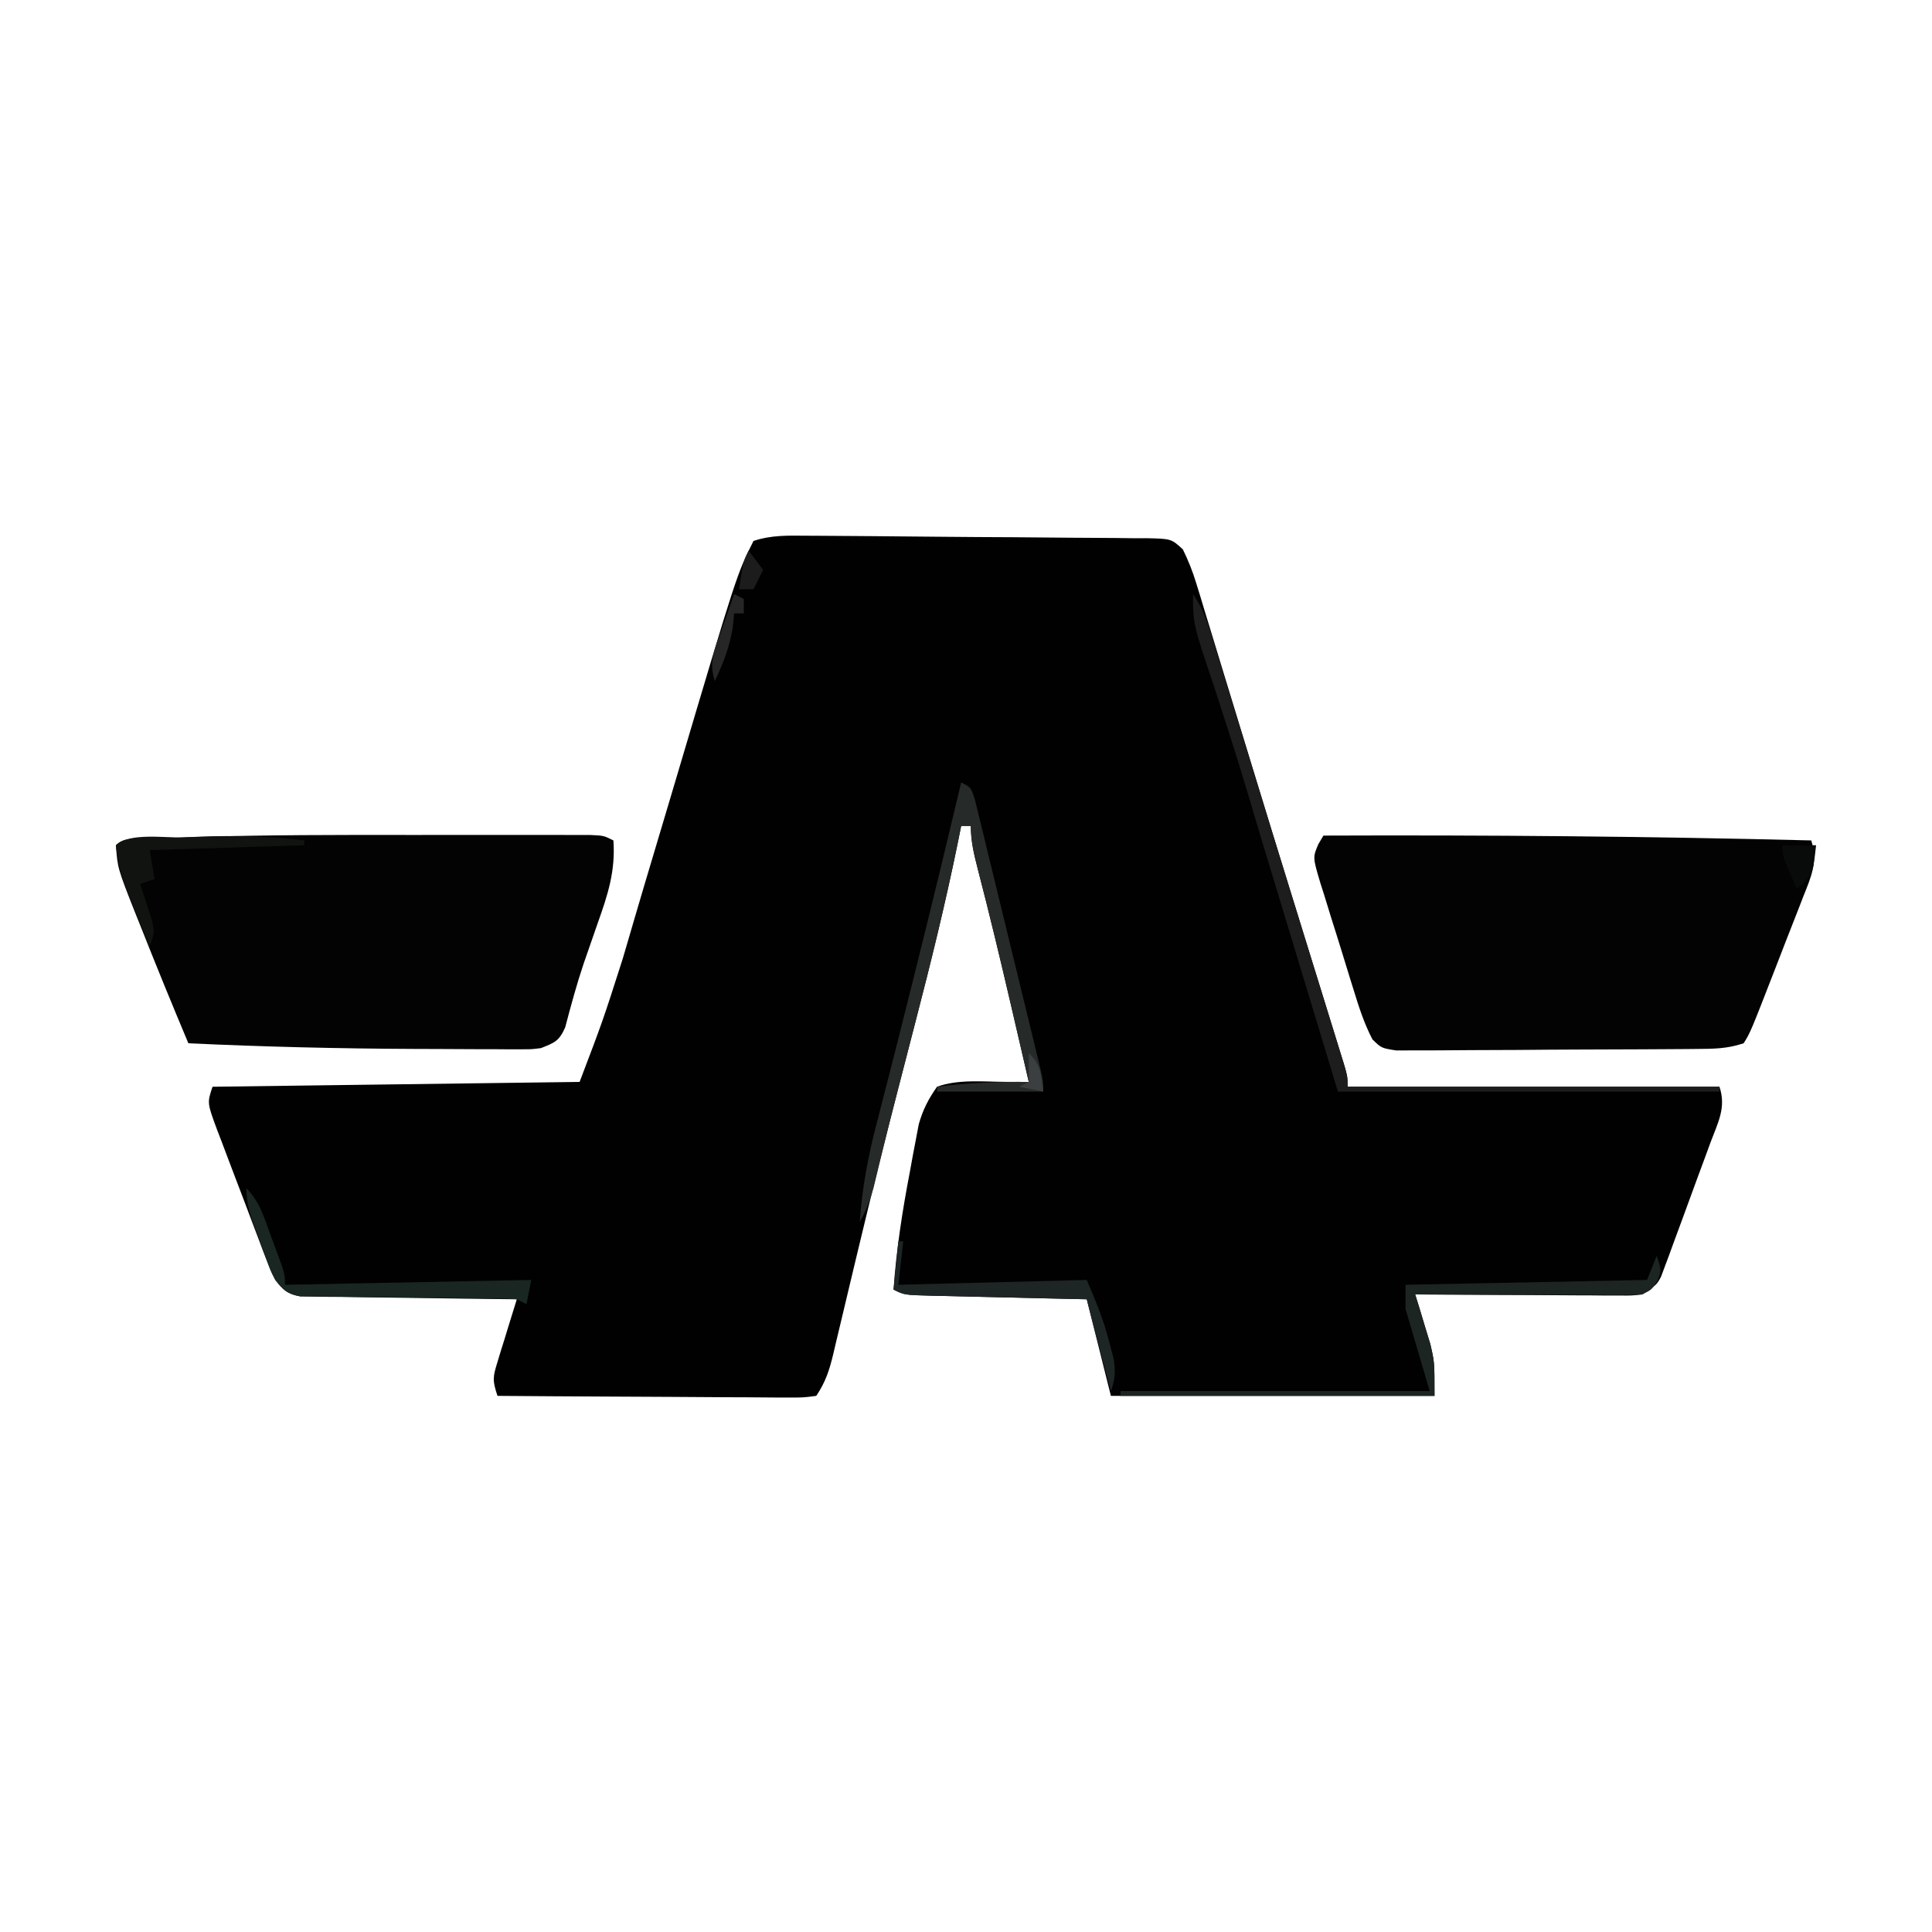
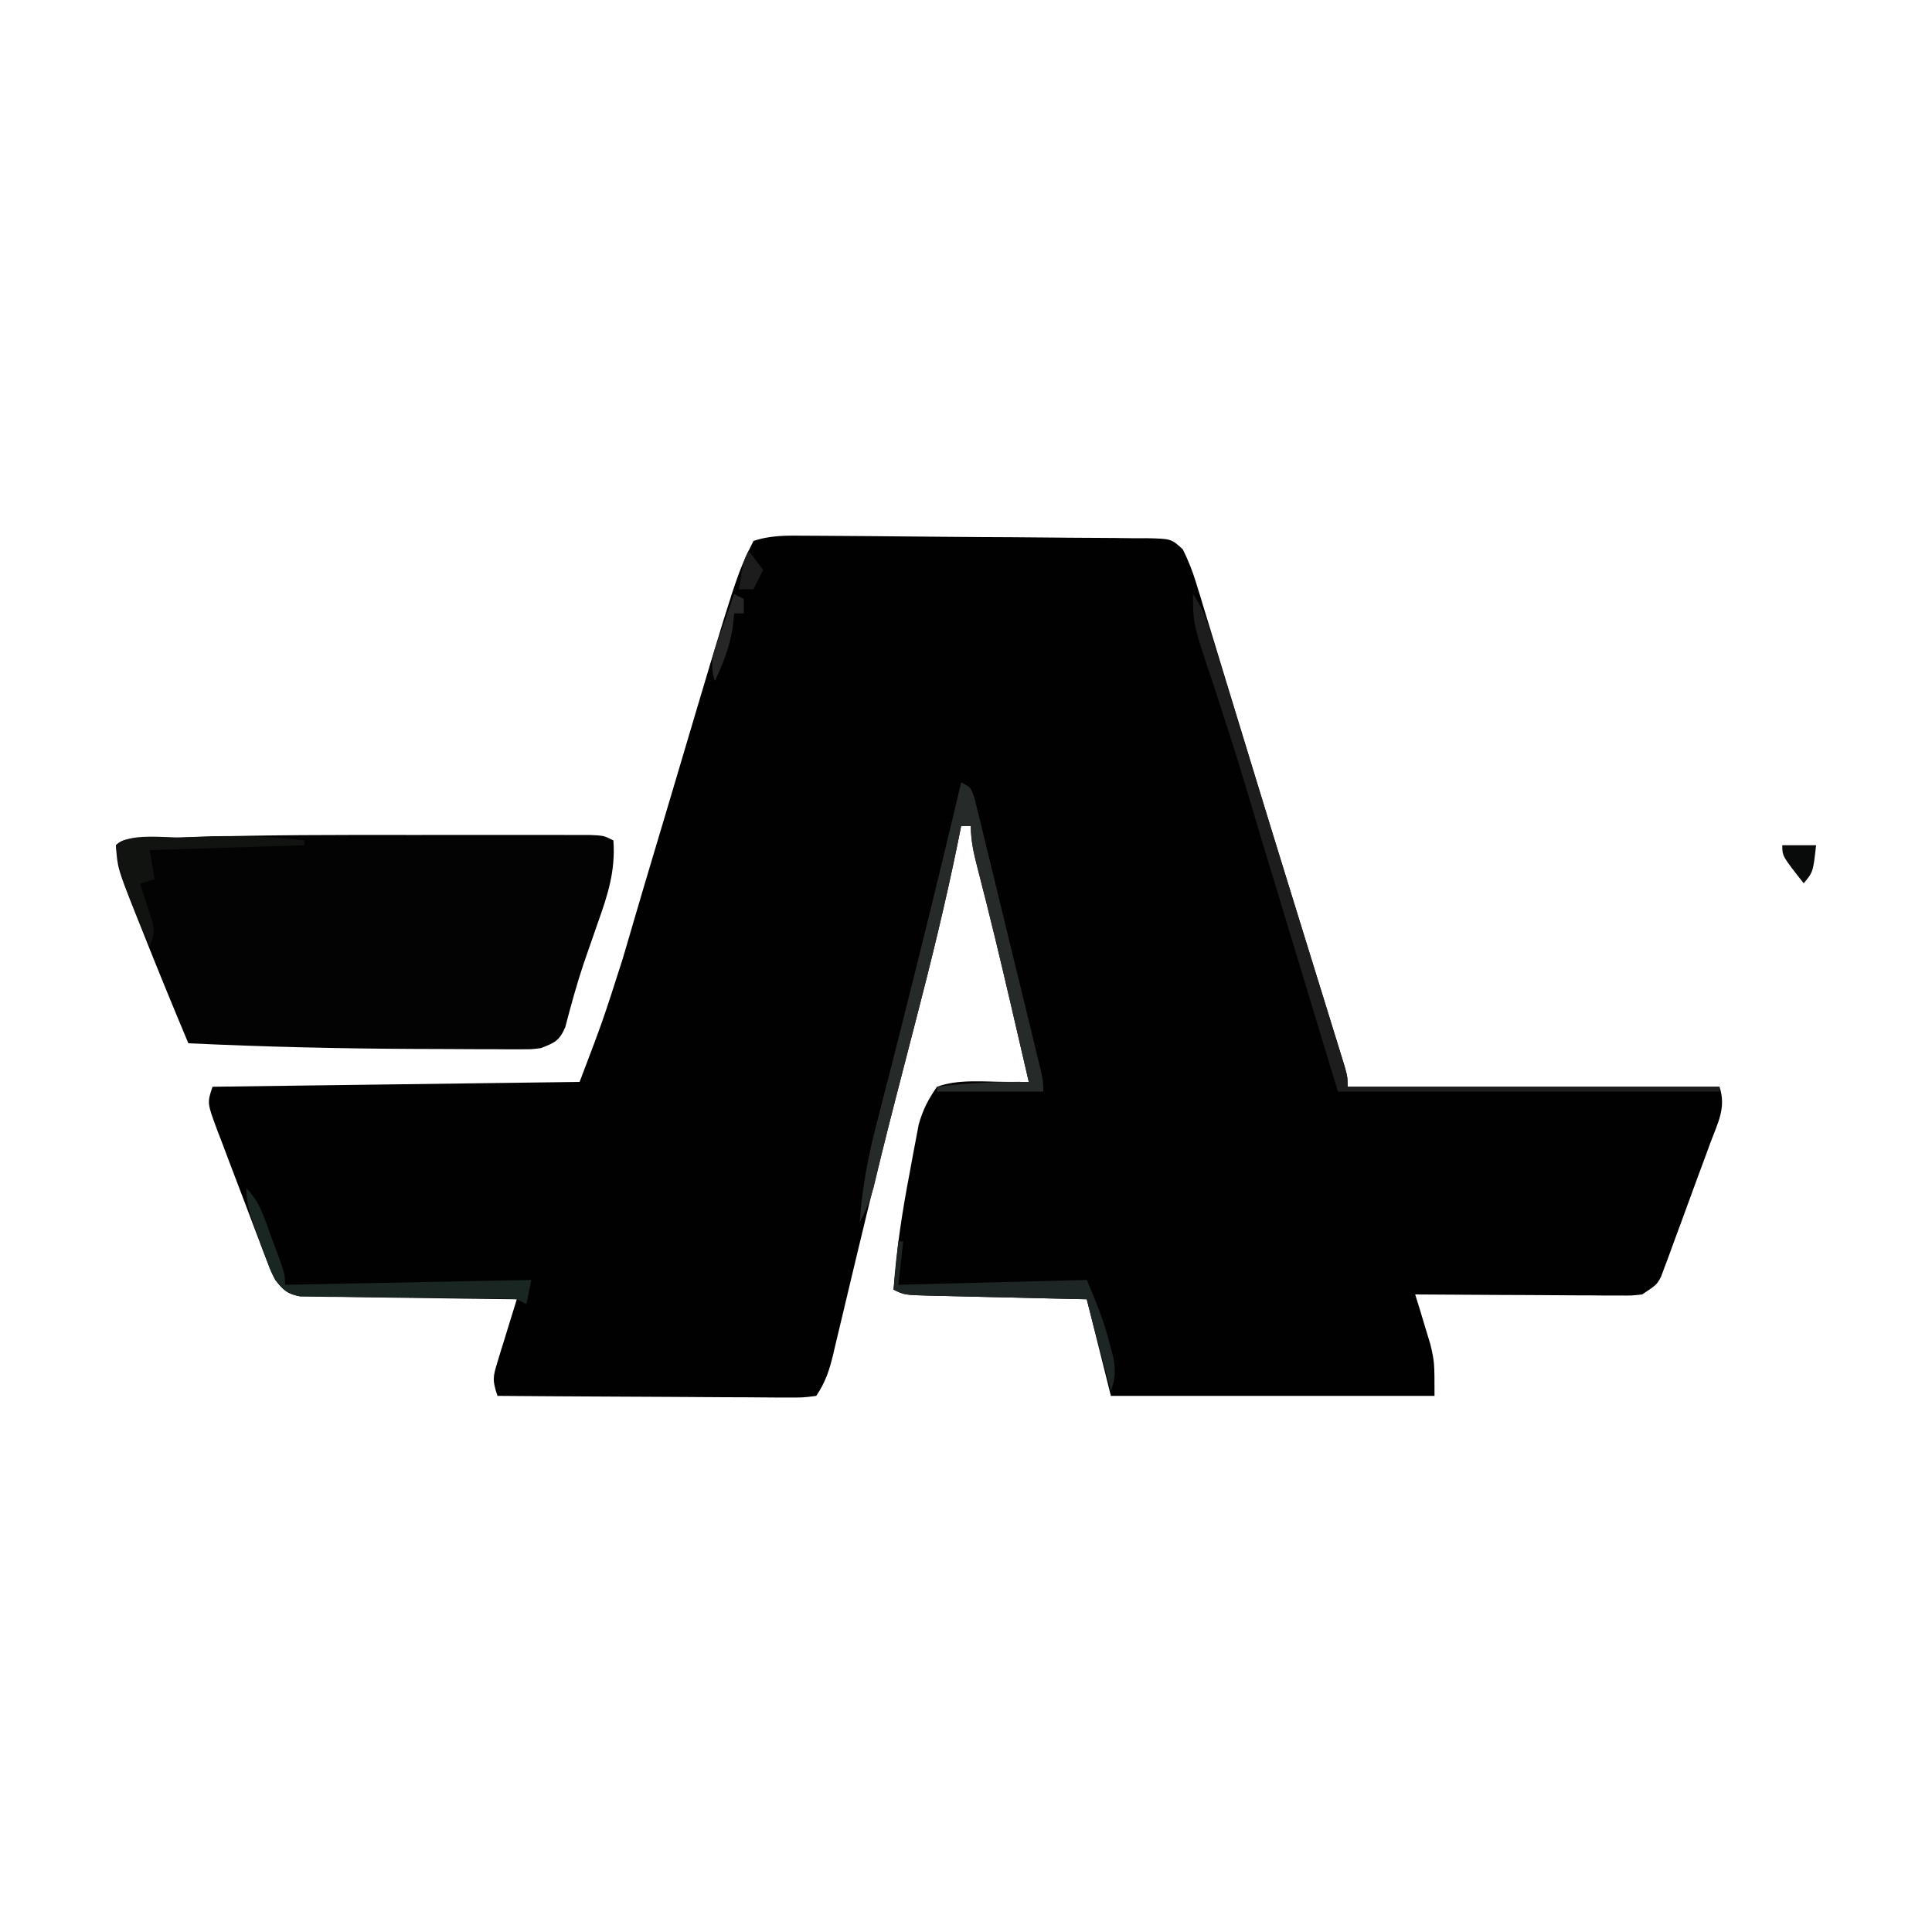
<svg xmlns="http://www.w3.org/2000/svg" version="1.1" width="400" height="400">
  <path d="M0 0 C0.815 0.003 1.63 0.006 2.469 0.01 C5.166 0.022 7.862 0.043 10.559 0.066 C11.939 0.076 11.939 0.076 13.347 0.087 C18.214 0.124 23.08 0.168 27.946 0.217 C32.98 0.267 38.014 0.293 43.048 0.314 C46.914 0.334 50.779 0.372 54.645 0.415 C56.501 0.432 58.358 0.443 60.214 0.447 C62.807 0.454 65.399 0.485 67.992 0.523 C68.762 0.52 69.532 0.517 70.325 0.513 C75.495 0.625 75.495 0.625 77.893 2.828 C79.016 5.126 79.898 7.315 80.643 9.763 C80.932 10.698 81.221 11.633 81.519 12.596 C81.978 14.122 81.978 14.122 82.445 15.679 C82.775 16.754 83.106 17.83 83.446 18.938 C84.533 22.485 85.608 26.035 86.684 29.585 C87.434 32.043 88.185 34.5 88.937 36.957 C90.104 40.772 91.27 44.587 92.432 48.403 C95.157 57.352 97.908 66.293 100.676 75.23 C101.42 77.635 102.164 80.04 102.907 82.445 C103.98 85.912 105.053 89.38 106.128 92.846 C107.119 96.046 108.107 99.247 109.094 102.448 C109.39 103.401 109.686 104.354 109.991 105.335 C110.257 106.201 110.523 107.066 110.797 107.958 C111.03 108.711 111.263 109.464 111.503 110.241 C111.996 112.085 111.996 112.085 111.996 114.085 C137.406 114.085 162.816 114.085 188.996 114.085 C190.436 118.406 188.664 121.527 187.137 125.62 C186.832 126.455 186.527 127.289 186.212 128.149 C185.564 129.913 184.912 131.676 184.255 133.437 C183.251 136.136 182.267 138.841 181.285 141.548 C180.654 143.26 180.021 144.972 179.387 146.683 C179.093 147.494 178.799 148.306 178.496 149.142 C178.071 150.268 178.071 150.268 177.638 151.417 C177.393 152.079 177.148 152.741 176.895 153.422 C175.996 155.085 175.996 155.085 172.996 157.085 C170.851 157.326 170.851 157.326 168.341 157.312 C166.93 157.312 166.93 157.312 165.49 157.312 C164.478 157.301 163.465 157.291 162.422 157.281 C160.863 157.276 160.863 157.276 159.273 157.272 C155.952 157.261 152.63 157.236 149.309 157.21 C147.058 157.2 144.807 157.191 142.557 157.183 C137.036 157.161 131.516 157.127 125.996 157.085 C126.429 158.479 126.429 158.479 126.871 159.902 C127.242 161.138 127.614 162.374 127.996 163.648 C128.367 164.866 128.739 166.084 129.121 167.339 C129.996 171.085 129.996 171.085 129.996 178.085 C107.886 178.085 85.776 178.085 62.996 178.085 C61.346 171.485 59.696 164.885 57.996 158.085 C55.276 158.025 52.556 157.964 49.754 157.902 C47.126 157.84 44.498 157.776 41.871 157.713 C40.041 157.67 38.212 157.628 36.382 157.588 C33.756 157.53 31.13 157.467 28.504 157.402 C27.683 157.385 26.862 157.368 26.016 157.351 C20.224 157.199 20.224 157.199 17.996 156.085 C18.572 147.839 19.81 139.824 21.371 131.71 C21.58 130.562 21.789 129.413 22.004 128.23 C22.215 127.122 22.427 126.015 22.645 124.874 C22.832 123.881 23.019 122.888 23.212 121.865 C24.061 118.856 25.201 116.638 26.996 114.085 C31.353 112.473 36.701 113.062 41.305 113.073 C42.63 113.076 42.63 113.076 43.982 113.079 C44.647 113.081 45.311 113.083 45.996 113.085 C44.936 108.501 43.874 103.918 42.809 99.335 C42.651 98.656 42.493 97.977 42.331 97.277 C40.129 87.805 37.868 78.352 35.419 68.94 C34.64 65.907 33.996 63.231 33.996 60.085 C33.336 60.085 32.676 60.085 31.996 60.085 C31.659 61.765 31.659 61.765 31.314 63.479 C28.757 76.016 25.717 88.391 22.496 100.773 C22.018 102.622 21.54 104.472 21.062 106.322 C20.36 109.041 19.658 111.761 18.955 114.481 C16.107 125.509 13.352 136.557 10.707 147.636 C10.124 150.069 9.542 152.502 8.959 154.936 C8.562 156.6 8.166 158.265 7.772 159.93 C7.194 162.375 6.607 164.818 6.02 167.261 C5.759 168.376 5.759 168.376 5.492 169.514 C4.682 172.856 3.925 175.192 1.996 178.085 C-0.75 178.446 -0.75 178.446 -4.29 178.426 C-4.934 178.426 -5.578 178.427 -6.241 178.427 C-8.373 178.425 -10.505 178.402 -12.637 178.378 C-14.114 178.373 -15.59 178.368 -17.067 178.365 C-20.957 178.354 -24.847 178.324 -28.736 178.291 C-32.704 178.261 -36.672 178.247 -40.641 178.232 C-48.429 178.2 -56.216 178.148 -64.004 178.085 C-65.085 174.843 -64.968 174.188 -64.008 171.073 C-63.779 170.316 -63.55 169.559 -63.314 168.779 C-63.068 167.993 -62.821 167.207 -62.566 166.398 C-62.323 165.6 -62.08 164.803 -61.83 163.982 C-61.229 162.014 -60.618 160.049 -60.004 158.085 C-60.586 158.079 -61.168 158.073 -61.768 158.067 C-67.819 158.004 -73.869 157.919 -79.92 157.823 C-82.179 157.789 -84.438 157.761 -86.697 157.739 C-89.942 157.705 -93.185 157.653 -96.43 157.597 C-97.442 157.591 -98.455 157.584 -99.498 157.578 C-100.909 157.548 -100.909 157.548 -102.349 157.518 C-103.591 157.501 -103.591 157.501 -104.859 157.484 C-107.535 156.987 -108.358 156.223 -110.004 154.085 C-110.903 152.34 -110.903 152.34 -111.646 150.396 C-111.929 149.665 -112.212 148.934 -112.504 148.181 C-112.798 147.397 -113.092 146.612 -113.395 145.804 C-113.703 144.994 -114.012 144.184 -114.331 143.35 C-114.98 141.64 -115.625 139.928 -116.267 138.216 C-117.252 135.59 -118.256 132.972 -119.262 130.355 C-119.89 128.692 -120.518 127.03 -121.145 125.366 C-121.447 124.582 -121.748 123.798 -122.06 122.989 C-124.119 117.43 -124.119 117.43 -123.004 114.085 C-97.924 113.755 -72.844 113.425 -47.004 113.085 C-42.193 100.444 -42.193 100.444 -38.09 87.632 C-37.59 85.928 -37.089 84.225 -36.589 82.521 C-36.332 81.64 -36.076 80.759 -35.812 79.852 C-34.368 74.908 -32.891 69.974 -31.418 65.038 C-31.109 64.002 -30.8 62.965 -30.481 61.897 C-29.848 59.775 -29.215 57.654 -28.582 55.532 C-27.949 53.409 -27.317 51.284 -26.687 49.159 C-14.478 8.034 -14.478 8.034 -11.004 1.085 C-7.289 -0.153 -3.867 -0.033 0 0 Z " fill="#010101" transform="translate(167.004,110.915)" />
-   <path d="M0 0 C33.682 -0.134 67.328 0.158 101 1 C102.412 5.447 100.99 8.508 99.324 12.688 C99.039 13.427 98.754 14.167 98.46 14.928 C97.546 17.29 96.617 19.645 95.688 22 C95.073 23.586 94.459 25.171 93.846 26.758 C88.407 40.764 88.407 40.764 87 43 C83.521 44.16 80.769 44.148 77.098 44.177 C76.4 44.184 75.702 44.19 74.983 44.197 C72.676 44.217 70.369 44.228 68.062 44.238 C66.881 44.244 66.881 44.244 65.675 44.251 C61.509 44.271 57.343 44.286 53.177 44.295 C48.869 44.306 44.562 44.341 40.254 44.38 C36.944 44.406 33.635 44.415 30.325 44.418 C28.736 44.423 27.148 44.435 25.56 44.453 C23.34 44.478 21.122 44.477 18.902 44.47 C17.639 44.476 16.376 44.482 15.074 44.488 C12 44 12 44 10.155 42.202 C8.421 38.896 7.321 35.43 6.23 31.875 C5.986 31.091 5.741 30.307 5.489 29.5 C4.977 27.847 4.468 26.193 3.964 24.537 C3.189 22.004 2.389 19.479 1.588 16.953 C1.092 15.344 0.598 13.735 0.105 12.125 C-0.136 11.371 -0.378 10.616 -0.626 9.839 C-2.215 4.504 -2.215 4.504 -1.046 1.769 C-0.528 0.893 -0.528 0.893 0 0 Z " fill="#030303" transform="translate(274,173)" />
  <path d="M0 0 C4.188 0.006 8.376 0.002 12.565 -0.004 C15.822 -0.007 19.079 -0.006 22.336 -0.003 C23.884 -0.003 25.431 -0.004 26.979 -0.006 C29.114 -0.008 31.249 -0.005 33.384 0.001 C34.595 0.002 35.806 0.003 37.054 0.003 C39.884 0.13 39.884 0.13 41.884 1.13 C42.331 7.436 40.742 12.35 38.634 18.255 C37.985 20.118 37.338 21.981 36.693 23.845 C36.223 25.197 36.223 25.197 35.743 26.575 C34.276 30.941 33.076 35.376 31.904 39.83 C30.636 42.69 29.736 42.995 26.884 44.13 C24.928 44.378 24.928 44.378 22.851 44.373 C22.063 44.376 21.275 44.379 20.463 44.382 C19.189 44.372 19.189 44.372 17.888 44.361 C16.547 44.361 16.547 44.361 15.18 44.361 C12.269 44.357 9.358 44.338 6.447 44.318 C4.453 44.311 2.459 44.305 0.465 44.298 C-15.076 44.23 -30.592 43.856 -46.116 43.13 C-49.444 35.202 -52.708 27.253 -55.866 19.255 C-56.264 18.263 -56.663 17.27 -57.073 16.248 C-60.772 6.869 -60.772 6.869 -61.116 2.13 C-59.499 0.513 -57.69 0.909 -55.45 0.818 C-54.432 0.777 -53.414 0.736 -52.365 0.693 C-50.666 0.635 -50.666 0.635 -48.932 0.576 C-47.741 0.534 -46.551 0.492 -45.324 0.448 C-30.219 -0.03 -15.111 -0.021 0 0 Z " fill="#020302" transform="translate(85.116,172.87)" />
  <path d="M0 0 C2 1 2 1 2.81 3.423 C3.072 4.498 3.334 5.573 3.604 6.681 C3.904 7.896 4.204 9.111 4.514 10.362 C4.835 11.699 5.156 13.035 5.477 14.371 C5.809 15.733 6.143 17.094 6.477 18.455 C7.176 21.312 7.87 24.169 8.56 27.028 C9.445 30.696 10.339 34.362 11.236 38.027 C12.09 41.516 12.94 45.006 13.789 48.496 C13.952 49.165 14.115 49.833 14.283 50.522 C14.743 52.411 15.199 54.3 15.655 56.189 C15.915 57.265 16.176 58.342 16.444 59.45 C17 62 17 62 17 64 C9.74 64 2.48 64 -5 64 C-5 63.67 -5 63.34 -5 63 C1.388 62.176 7.563 61.944 14 62 C12.94 57.416 11.877 52.833 10.812 48.25 C10.655 47.571 10.497 46.892 10.335 46.192 C8.133 36.72 5.871 27.266 3.423 17.854 C2.644 14.822 2 12.146 2 9 C1.34 9 0.68 9 0 9 C-0.225 10.12 -0.45 11.24 -0.682 12.394 C-3.239 24.931 -6.28 37.306 -9.5 49.688 C-10.215 52.453 -10.929 55.219 -11.643 57.985 C-12.106 59.778 -12.57 61.57 -13.035 63.362 C-14.104 67.486 -15.157 71.613 -16.164 75.752 C-16.343 76.487 -16.523 77.221 -16.708 77.978 C-17.184 79.937 -17.654 81.898 -18.123 83.859 C-18.857 86.486 -19.662 88.639 -21 91 C-20.496 83.892 -19.25 77.258 -17.438 70.375 C-16.894 68.257 -16.351 66.138 -15.809 64.02 C-15.517 62.891 -15.226 61.763 -14.925 60.6 C-13.428 54.776 -11.969 48.942 -10.511 43.108 C-10.171 41.747 -9.83 40.385 -9.489 39.024 C-6.238 26.037 -3.089 13.026 0 0 Z " fill="#262A29" transform="translate(199,162)" />
  <path d="M0 0 C1.878 2.817 2.705 4.852 3.689 8.046 C4.011 9.082 4.333 10.119 4.664 11.186 C5.01 12.316 5.355 13.446 5.711 14.609 C6.076 15.788 6.44 16.967 6.816 18.182 C7.803 21.376 8.786 24.572 9.766 27.768 C10.78 31.067 11.798 34.366 12.816 37.664 C14.446 42.948 16.073 48.232 17.697 53.518 C19.741 60.166 21.798 66.81 23.859 73.453 C24.69 76.134 25.52 78.816 26.35 81.497 C26.865 83.162 27.382 84.826 27.899 86.49 C28.604 88.763 29.307 91.038 30.008 93.312 C30.396 94.567 30.784 95.821 31.184 97.113 C32 100 32 100 32 102 C57.41 102 82.82 102 109 102 C109 102.33 109 102.66 109 103 C82.93 103 56.86 103 30 103 C20 70 20 70 16.977 60.016 C16.576 58.692 16.175 57.368 15.762 56.004 C15.183 54.092 14.604 52.179 14.025 50.267 C9.417 34.762 9.417 34.762 4.438 19.375 C0 6.184 0 6.184 0 0 Z " fill="#1D1D1D" transform="translate(247,123)" />
-   <path d="M0 0 C1 3 1 3 0.188 5.125 C-1 7 -1 7 -3 8 C-4.512 8.09 -6.027 8.118 -7.542 8.114 C-8.482 8.113 -9.423 8.113 -10.392 8.113 C-11.41 8.108 -12.428 8.103 -13.477 8.098 C-14.517 8.096 -15.557 8.095 -16.629 8.093 C-19.961 8.088 -23.293 8.075 -26.625 8.062 C-28.88 8.057 -31.135 8.053 -33.391 8.049 C-38.927 8.038 -44.464 8.021 -50 8 C-49.711 8.929 -49.422 9.859 -49.125 10.816 C-48.754 12.053 -48.383 13.289 -48 14.562 C-47.629 15.781 -47.258 16.999 -46.875 18.254 C-46 22 -46 22 -46 29 C-67.45 29 -88.9 29 -111 29 C-111 28.67 -111 28.34 -111 28 C-89.88 28 -68.76 28 -47 28 C-48.65 22.39 -50.3 16.78 -52 11 C-52 9.35 -52 7.7 -52 6 C-35.5 5.67 -19 5.34 -2 5 C-1.34 3.35 -0.68 1.7 0 0 Z " fill="#1D2523" transform="translate(343,260)" />
  <path d="M0 0 C2.836 2.836 3.774 6.304 5.125 10 C5.541 11.106 5.541 11.106 5.965 12.234 C8 17.728 8 17.728 8 20 C33.245 19.505 33.245 19.505 59 19 C58.505 21.475 58.505 21.475 58 24 C57.34 23.67 56.68 23.34 56 23 C54.505 22.897 53.005 22.854 51.506 22.842 C50.109 22.827 50.109 22.827 48.684 22.811 C47.676 22.804 46.668 22.797 45.629 22.789 C43.507 22.761 41.385 22.732 39.264 22.703 C35.908 22.662 32.553 22.625 29.197 22.599 C25.966 22.571 22.735 22.525 19.504 22.477 C18.498 22.473 17.491 22.47 16.454 22.467 C15.52 22.45 14.586 22.434 13.623 22.417 C12.39 22.404 12.39 22.404 11.132 22.392 C8.508 21.909 7.645 21.057 6 19 C5.109 17.238 5.109 17.238 4.395 15.312 C4.133 14.614 3.872 13.915 3.604 13.195 C3.342 12.471 3.081 11.746 2.812 11 C2.404 9.913 2.404 9.913 1.986 8.805 C0.862 5.75 0 3.28 0 0 Z " fill="#192621" transform="translate(51,246)" />
  <path d="M0 0 C0.33 0 0.66 0 1 0 C0.67 2.97 0.34 5.94 0 9 C12.87 8.67 25.74 8.34 39 8 C40.975 12.607 42.546 16.441 43.75 21.188 C44.144 22.694 44.144 22.694 44.547 24.23 C44.989 26.931 44.9 28.452 44 31 C43.354 28.583 42.708 26.167 42.062 23.75 C41.789 22.727 41.789 22.727 41.51 21.684 C40.649 18.461 39.803 15.237 39 12 C37.859 11.975 36.719 11.95 35.543 11.924 C31.32 11.83 27.097 11.73 22.875 11.628 C21.045 11.584 19.216 11.543 17.386 11.503 C14.76 11.445 12.134 11.381 9.508 11.316 C8.687 11.3 7.866 11.283 7.02 11.266 C1.228 11.114 1.228 11.114 -1 10 C-0.67 6.7 -0.34 3.4 0 0 Z " fill="#1E2625" transform="translate(186,257)" />
  <path d="M0 0 C0 0.33 0 0.66 0 1 C-15.84 1.495 -15.84 1.495 -32 2 C-31.67 3.98 -31.34 5.96 -31 8 C-31.99 8.33 -32.98 8.66 -34 9 C-33.772 9.687 -33.544 10.374 -33.309 11.082 C-33.021 11.983 -32.734 12.884 -32.438 13.812 C-32.147 14.706 -31.857 15.599 -31.559 16.52 C-31 19 -31 19 -32 22 C-32.987 19.628 -33.965 17.253 -34.938 14.875 C-35.215 14.21 -35.493 13.545 -35.779 12.859 C-37.379 8.927 -38.591 5.267 -39 1 C-36.328 -1.672 -28.73 -0.497 -25.125 -0.625 C-23.934 -0.677 -22.743 -0.728 -21.516 -0.781 C-14.25 -1.052 -7.219 -0.877 0 0 Z " fill="#111311" transform="translate(63,174)" />
-   <path d="M0 0 C2.31 0 4.62 0 7 0 C6.385 5.538 6.385 5.538 4.438 7.875 C3.726 8.432 3.726 8.432 3 9 C0 2.25 0 2.25 0 0 Z " fill="#080B09" transform="translate(369,175)" />
+   <path d="M0 0 C2.31 0 4.62 0 7 0 C6.385 5.538 6.385 5.538 4.438 7.875 C0 2.25 0 2.25 0 0 Z " fill="#080B09" transform="translate(369,175)" />
  <path d="M0 0 C0.66 0.33 1.32 0.66 2 1 C2 1.99 2 2.98 2 4 C1.34 4 0.68 4 0 4 C-0.103 5.011 -0.206 6.021 -0.312 7.062 C-1.037 11.212 -2.223 14.214 -4 18 C-5.358 13.926 -3.947 11.185 -2.562 7.312 C-2.32 6.611 -2.077 5.909 -1.826 5.186 C-1.226 3.454 -0.614 1.727 0 0 Z " fill="#262626" transform="translate(152,123)" />
  <path d="M0 0 C0.99 1.32 1.98 2.64 3 4 C2.34 5.32 1.68 6.64 1 8 C0.01 8 -0.98 8 -2 8 C-1.125 2.25 -1.125 2.25 0 0 Z " fill="#1C1C1C" transform="translate(155,114)" />
-   <path d="M0 0 C2.565 2.565 2.54 4.477 3 8 C1.35 7.67 -0.3 7.34 -2 7 C-1.34 6.67 -0.68 6.34 0 6 C0 4.02 0 2.04 0 0 Z " fill="#3C3F40" transform="translate(213,218)" />
</svg>